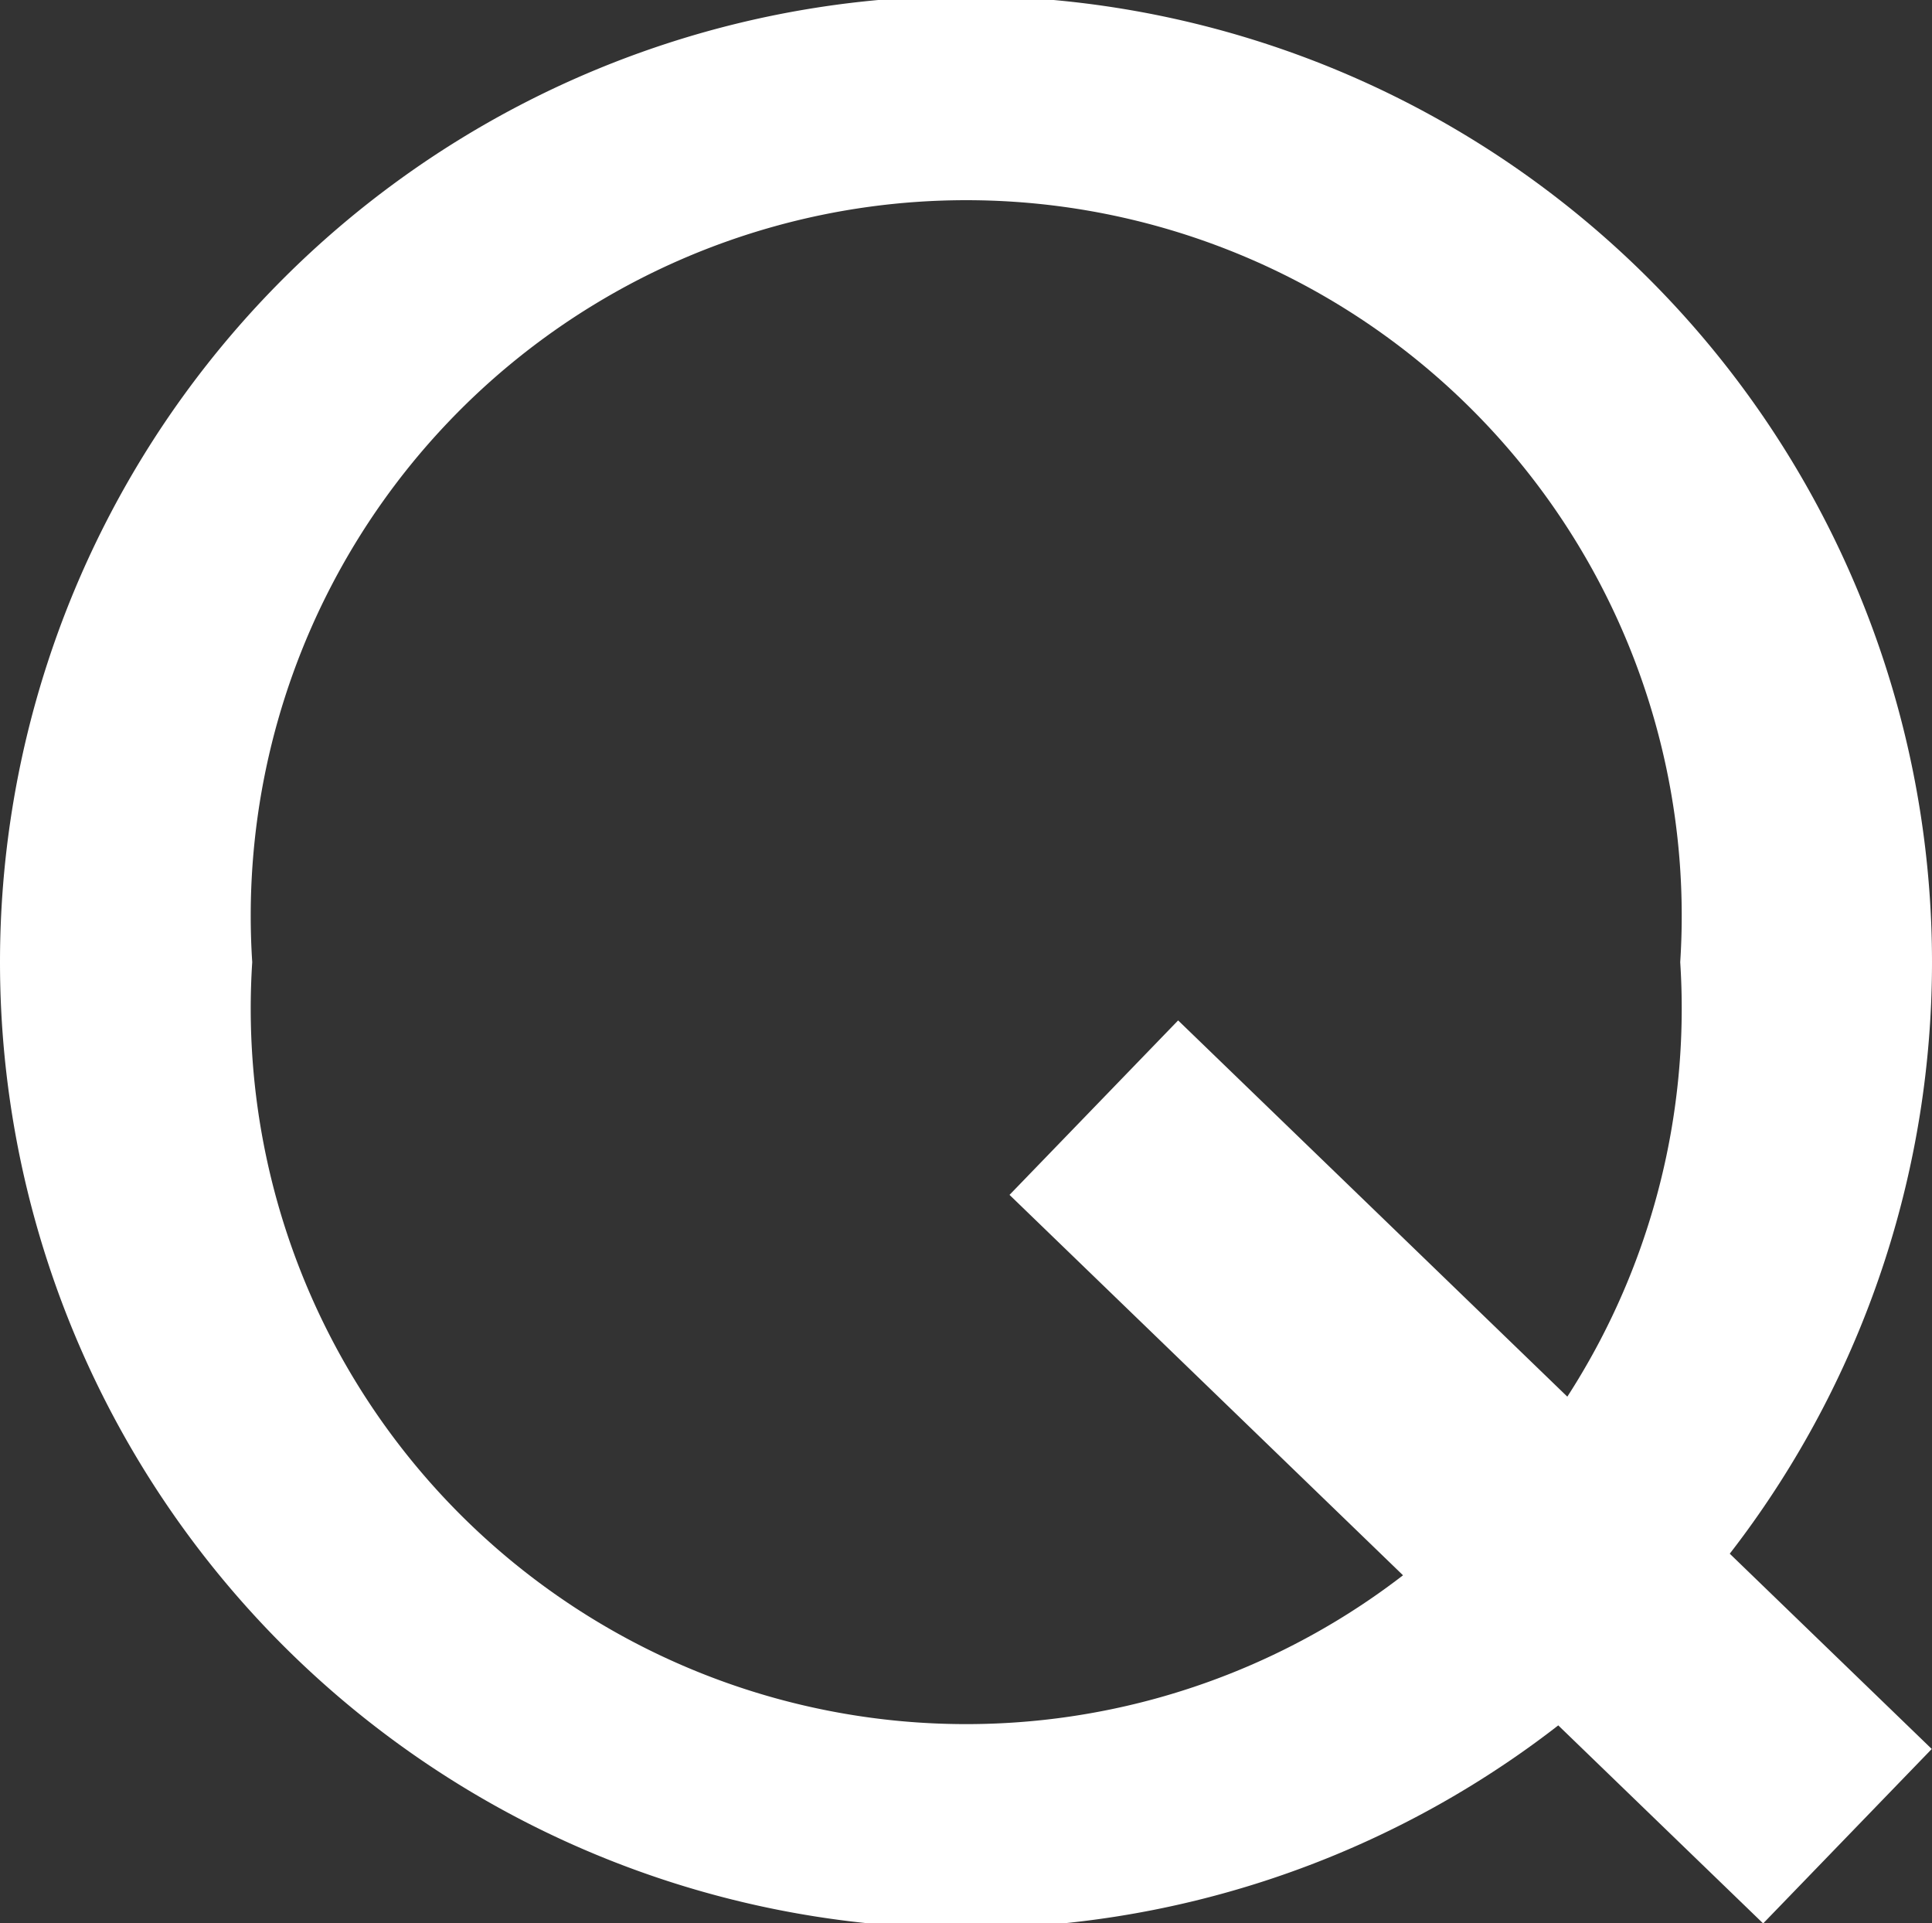
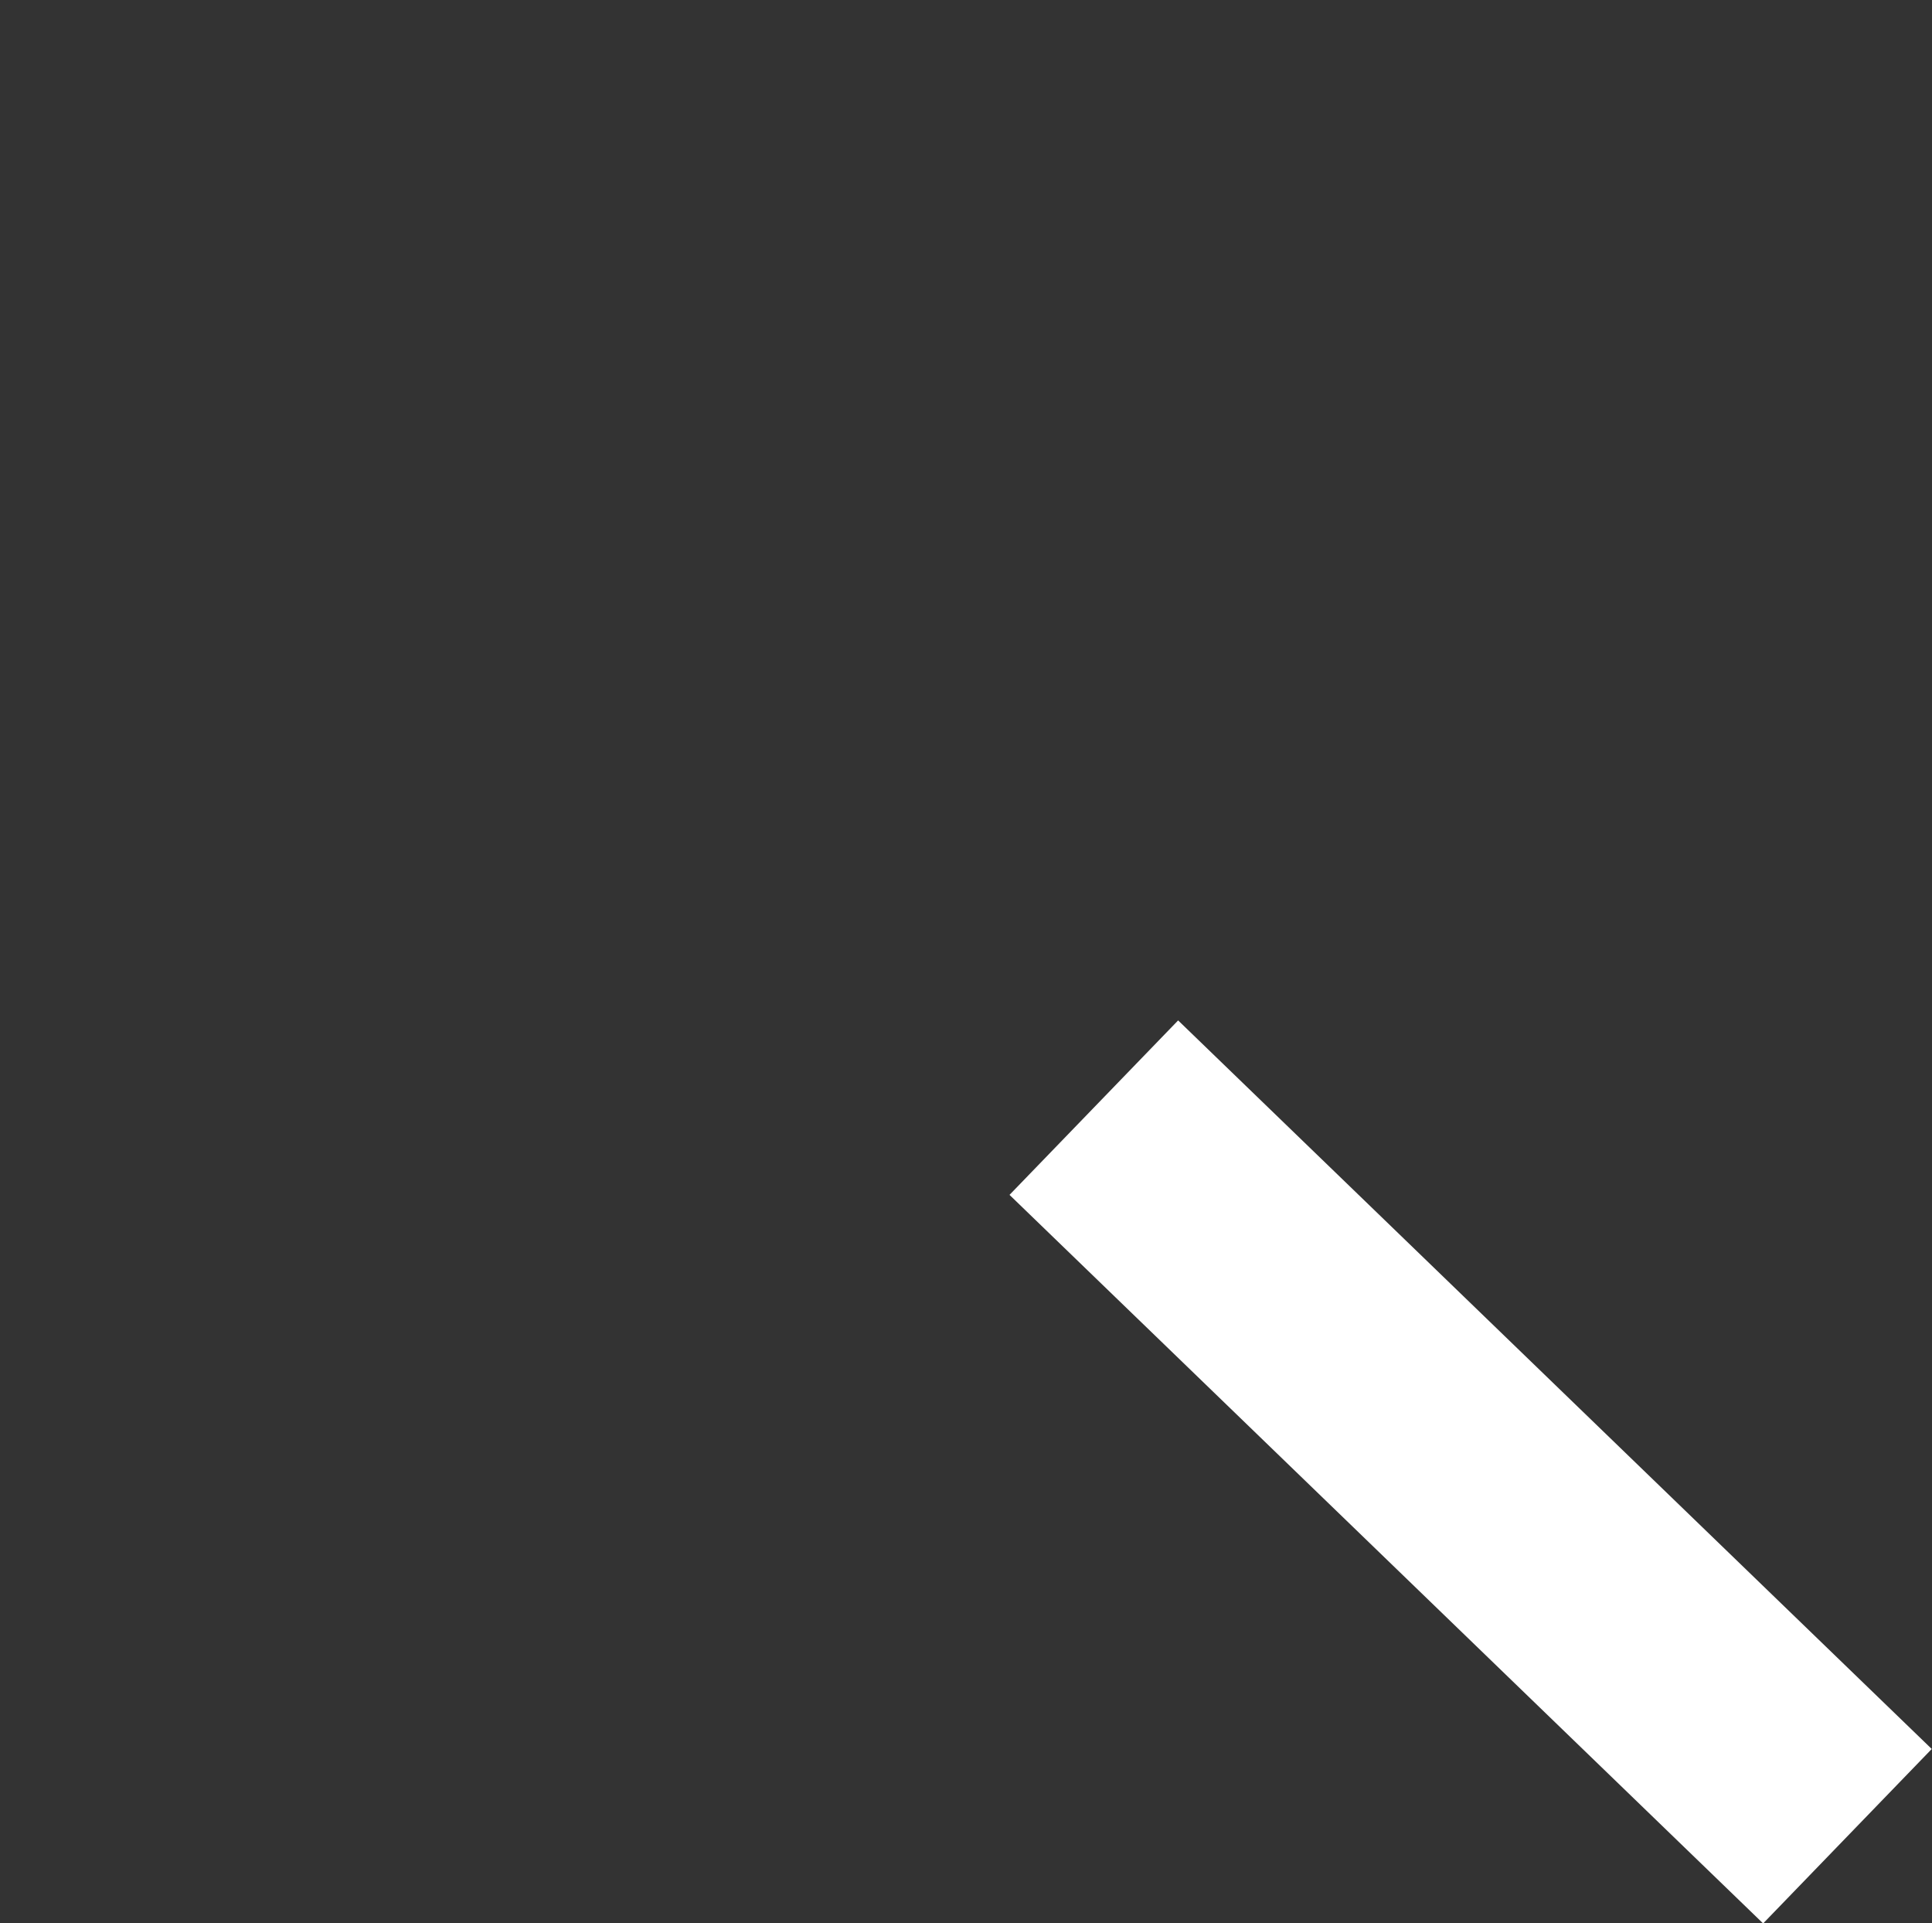
<svg xmlns="http://www.w3.org/2000/svg" width="12.853" height="12.792" viewBox="0 0 12.853 12.792">
  <rect x="0" y="0" width="12.853" height="12.792" fill="#333333" stroke="none" />
  <defs>
    <style>.a{fill:#fff;}</style>
  </defs>
  <g transform="translate(0)">
-     <path class="a" d="M436.442,26.1a6.426,6.426,0,0,1,12.853,0,6.426,6.426,0,0,1-12.853,0Zm11.178,0a4.76,4.76,0,1,0-9.5,0,4.76,4.76,0,1,0,9.5,0Z" transform="translate(-436.442 -19.7)" />
    <path class="a" d="M0,0H1.614V6.973H0Z" transform="matrix(0.695, -0.719, 0.719, 0.695, 6.716, 7.948)" />
  </g>
</svg>